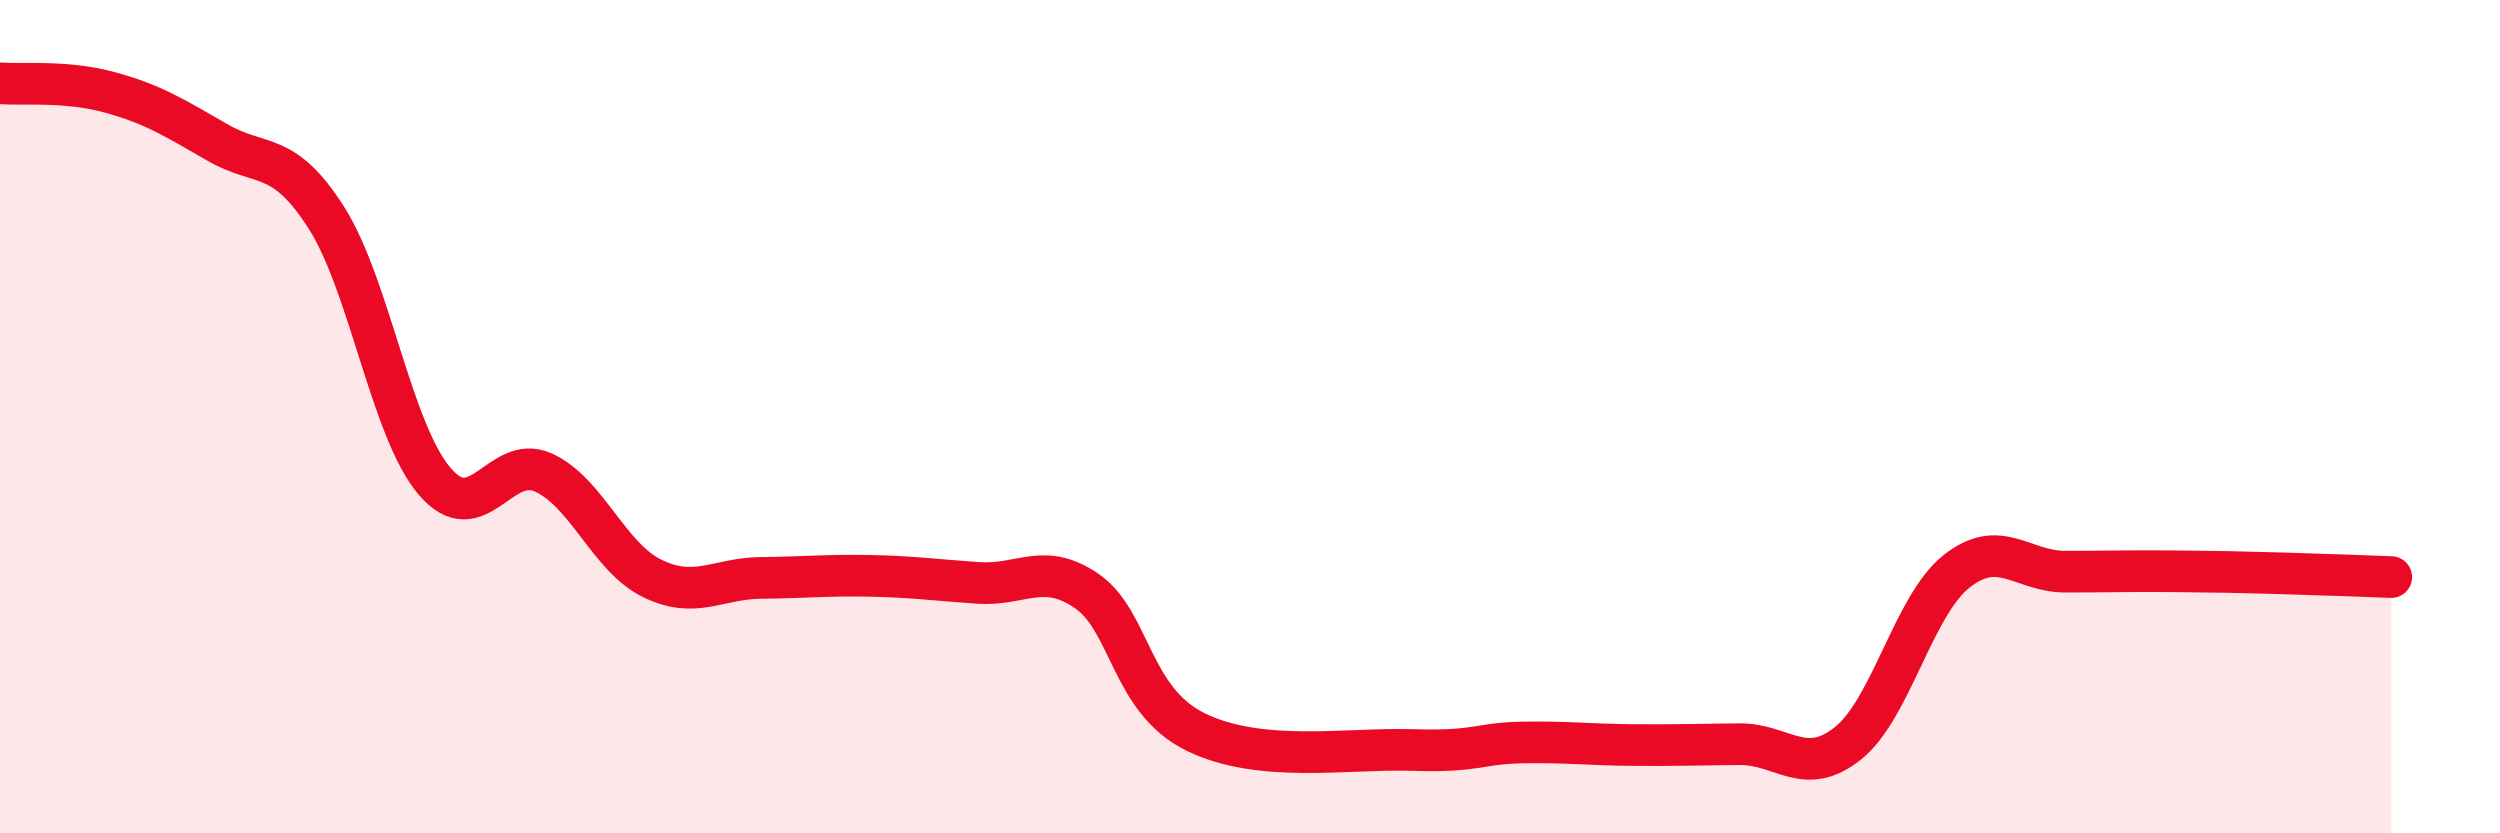
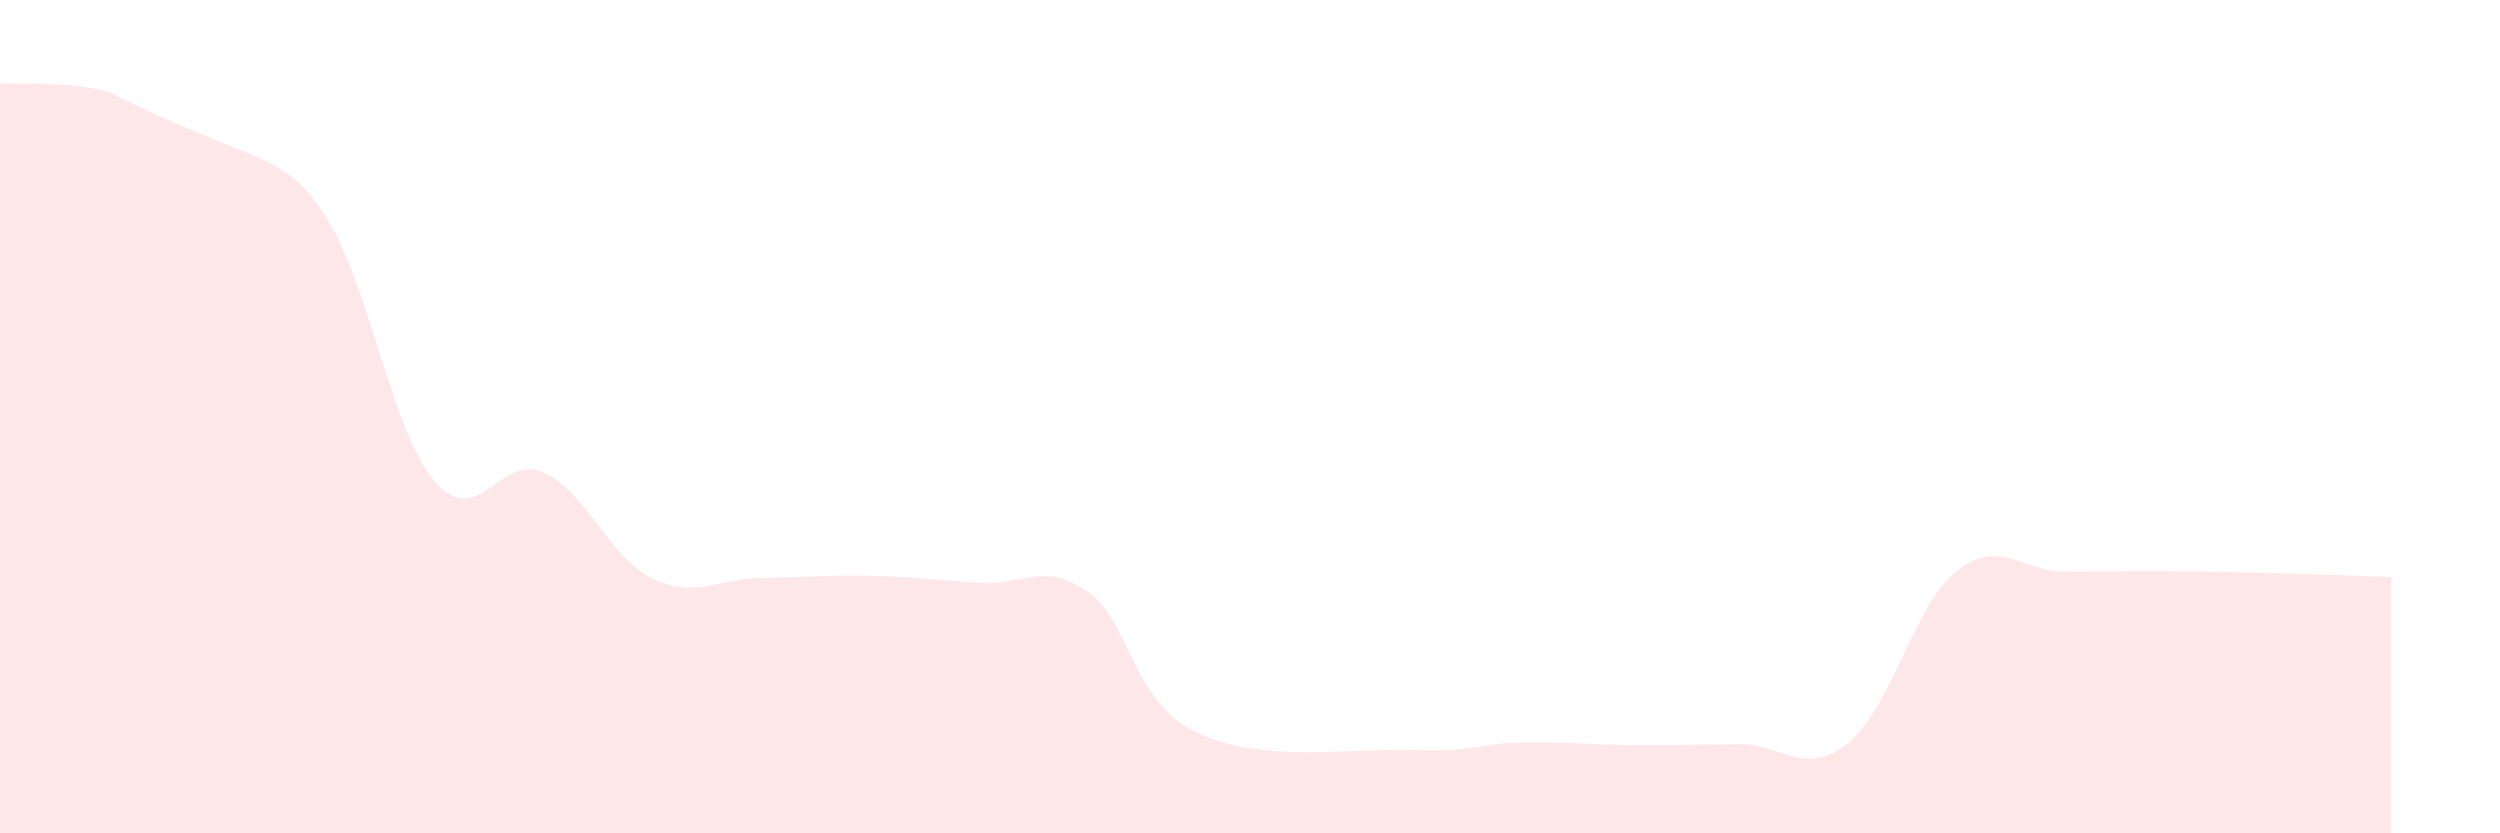
<svg xmlns="http://www.w3.org/2000/svg" width="60" height="20" viewBox="0 0 60 20">
-   <path d="M 0,2 C 0.52,2.04 1.57,1.93 2.61,2.21 C 3.65,2.49 4.18,2.82 5.22,3.42 C 6.26,4.02 6.79,3.59 7.83,5.22 C 8.87,6.85 9.39,10.33 10.43,11.55 C 11.47,12.77 12,10.87 13.04,11.34 C 14.08,11.81 14.61,13.37 15.65,13.88 C 16.69,14.39 17.22,13.88 18.26,13.87 C 19.3,13.86 19.83,13.8 20.87,13.82 C 21.91,13.84 22.44,13.92 23.48,13.99 C 24.52,14.06 25.05,13.47 26.09,14.19 C 27.13,14.91 27.14,16.81 28.7,17.57 C 30.26,18.33 32.35,17.95 33.91,18 C 35.47,18.05 35.48,17.84 36.52,17.82 C 37.56,17.8 38.09,17.87 39.13,17.88 C 40.17,17.89 40.7,17.87 41.74,17.86 C 42.78,17.85 43.31,18.67 44.35,17.84 C 45.39,17.01 45.92,14.53 46.96,13.71 C 48,12.89 48.53,13.72 49.57,13.72 C 50.61,13.72 51.13,13.7 52.17,13.71 C 53.21,13.72 53.74,13.73 54.78,13.76 C 55.82,13.79 56.87,13.83 57.39,13.85L57.39 20L0 20Z" fill="#EB0A25" opacity="0.1" stroke-linecap="round" stroke-linejoin="round" />
-   <path d="M 0,2 C 0.52,2.04 1.57,1.93 2.61,2.21 C 3.65,2.49 4.18,2.82 5.22,3.42 C 6.26,4.02 6.79,3.59 7.83,5.22 C 8.87,6.85 9.39,10.33 10.43,11.55 C 11.47,12.77 12,10.87 13.04,11.34 C 14.08,11.81 14.61,13.37 15.65,13.88 C 16.69,14.39 17.22,13.88 18.26,13.87 C 19.3,13.86 19.83,13.8 20.87,13.82 C 21.91,13.84 22.44,13.92 23.48,13.99 C 24.52,14.06 25.05,13.47 26.09,14.19 C 27.13,14.91 27.14,16.81 28.7,17.57 C 30.26,18.33 32.35,17.95 33.91,18 C 35.47,18.05 35.48,17.84 36.52,17.82 C 37.56,17.8 38.09,17.87 39.13,17.88 C 40.17,17.89 40.7,17.87 41.74,17.86 C 42.78,17.85 43.31,18.67 44.35,17.84 C 45.39,17.01 45.92,14.53 46.96,13.71 C 48,12.89 48.53,13.72 49.57,13.72 C 50.61,13.72 51.13,13.7 52.17,13.71 C 53.21,13.72 53.74,13.73 54.78,13.76 C 55.82,13.79 56.87,13.83 57.39,13.85" stroke="#EB0A25" stroke-width="1" fill="none" stroke-linecap="round" stroke-linejoin="round" />
+   <path d="M 0,2 C 0.52,2.04 1.57,1.93 2.61,2.21 C 6.26,4.02 6.79,3.59 7.83,5.22 C 8.87,6.85 9.39,10.33 10.43,11.55 C 11.47,12.77 12,10.87 13.04,11.34 C 14.08,11.81 14.61,13.37 15.65,13.88 C 16.69,14.39 17.22,13.88 18.26,13.87 C 19.3,13.86 19.83,13.8 20.87,13.82 C 21.91,13.84 22.44,13.92 23.48,13.99 C 24.52,14.06 25.05,13.47 26.09,14.19 C 27.13,14.91 27.14,16.81 28.7,17.57 C 30.26,18.33 32.35,17.95 33.91,18 C 35.47,18.05 35.48,17.84 36.52,17.82 C 37.56,17.8 38.09,17.87 39.13,17.88 C 40.17,17.89 40.7,17.87 41.74,17.86 C 42.78,17.85 43.31,18.67 44.35,17.84 C 45.39,17.01 45.92,14.53 46.96,13.71 C 48,12.89 48.53,13.72 49.57,13.72 C 50.61,13.72 51.13,13.7 52.17,13.71 C 53.21,13.72 53.74,13.73 54.78,13.76 C 55.82,13.79 56.87,13.83 57.39,13.85L57.39 20L0 20Z" fill="#EB0A25" opacity="0.1" stroke-linecap="round" stroke-linejoin="round" />
</svg>